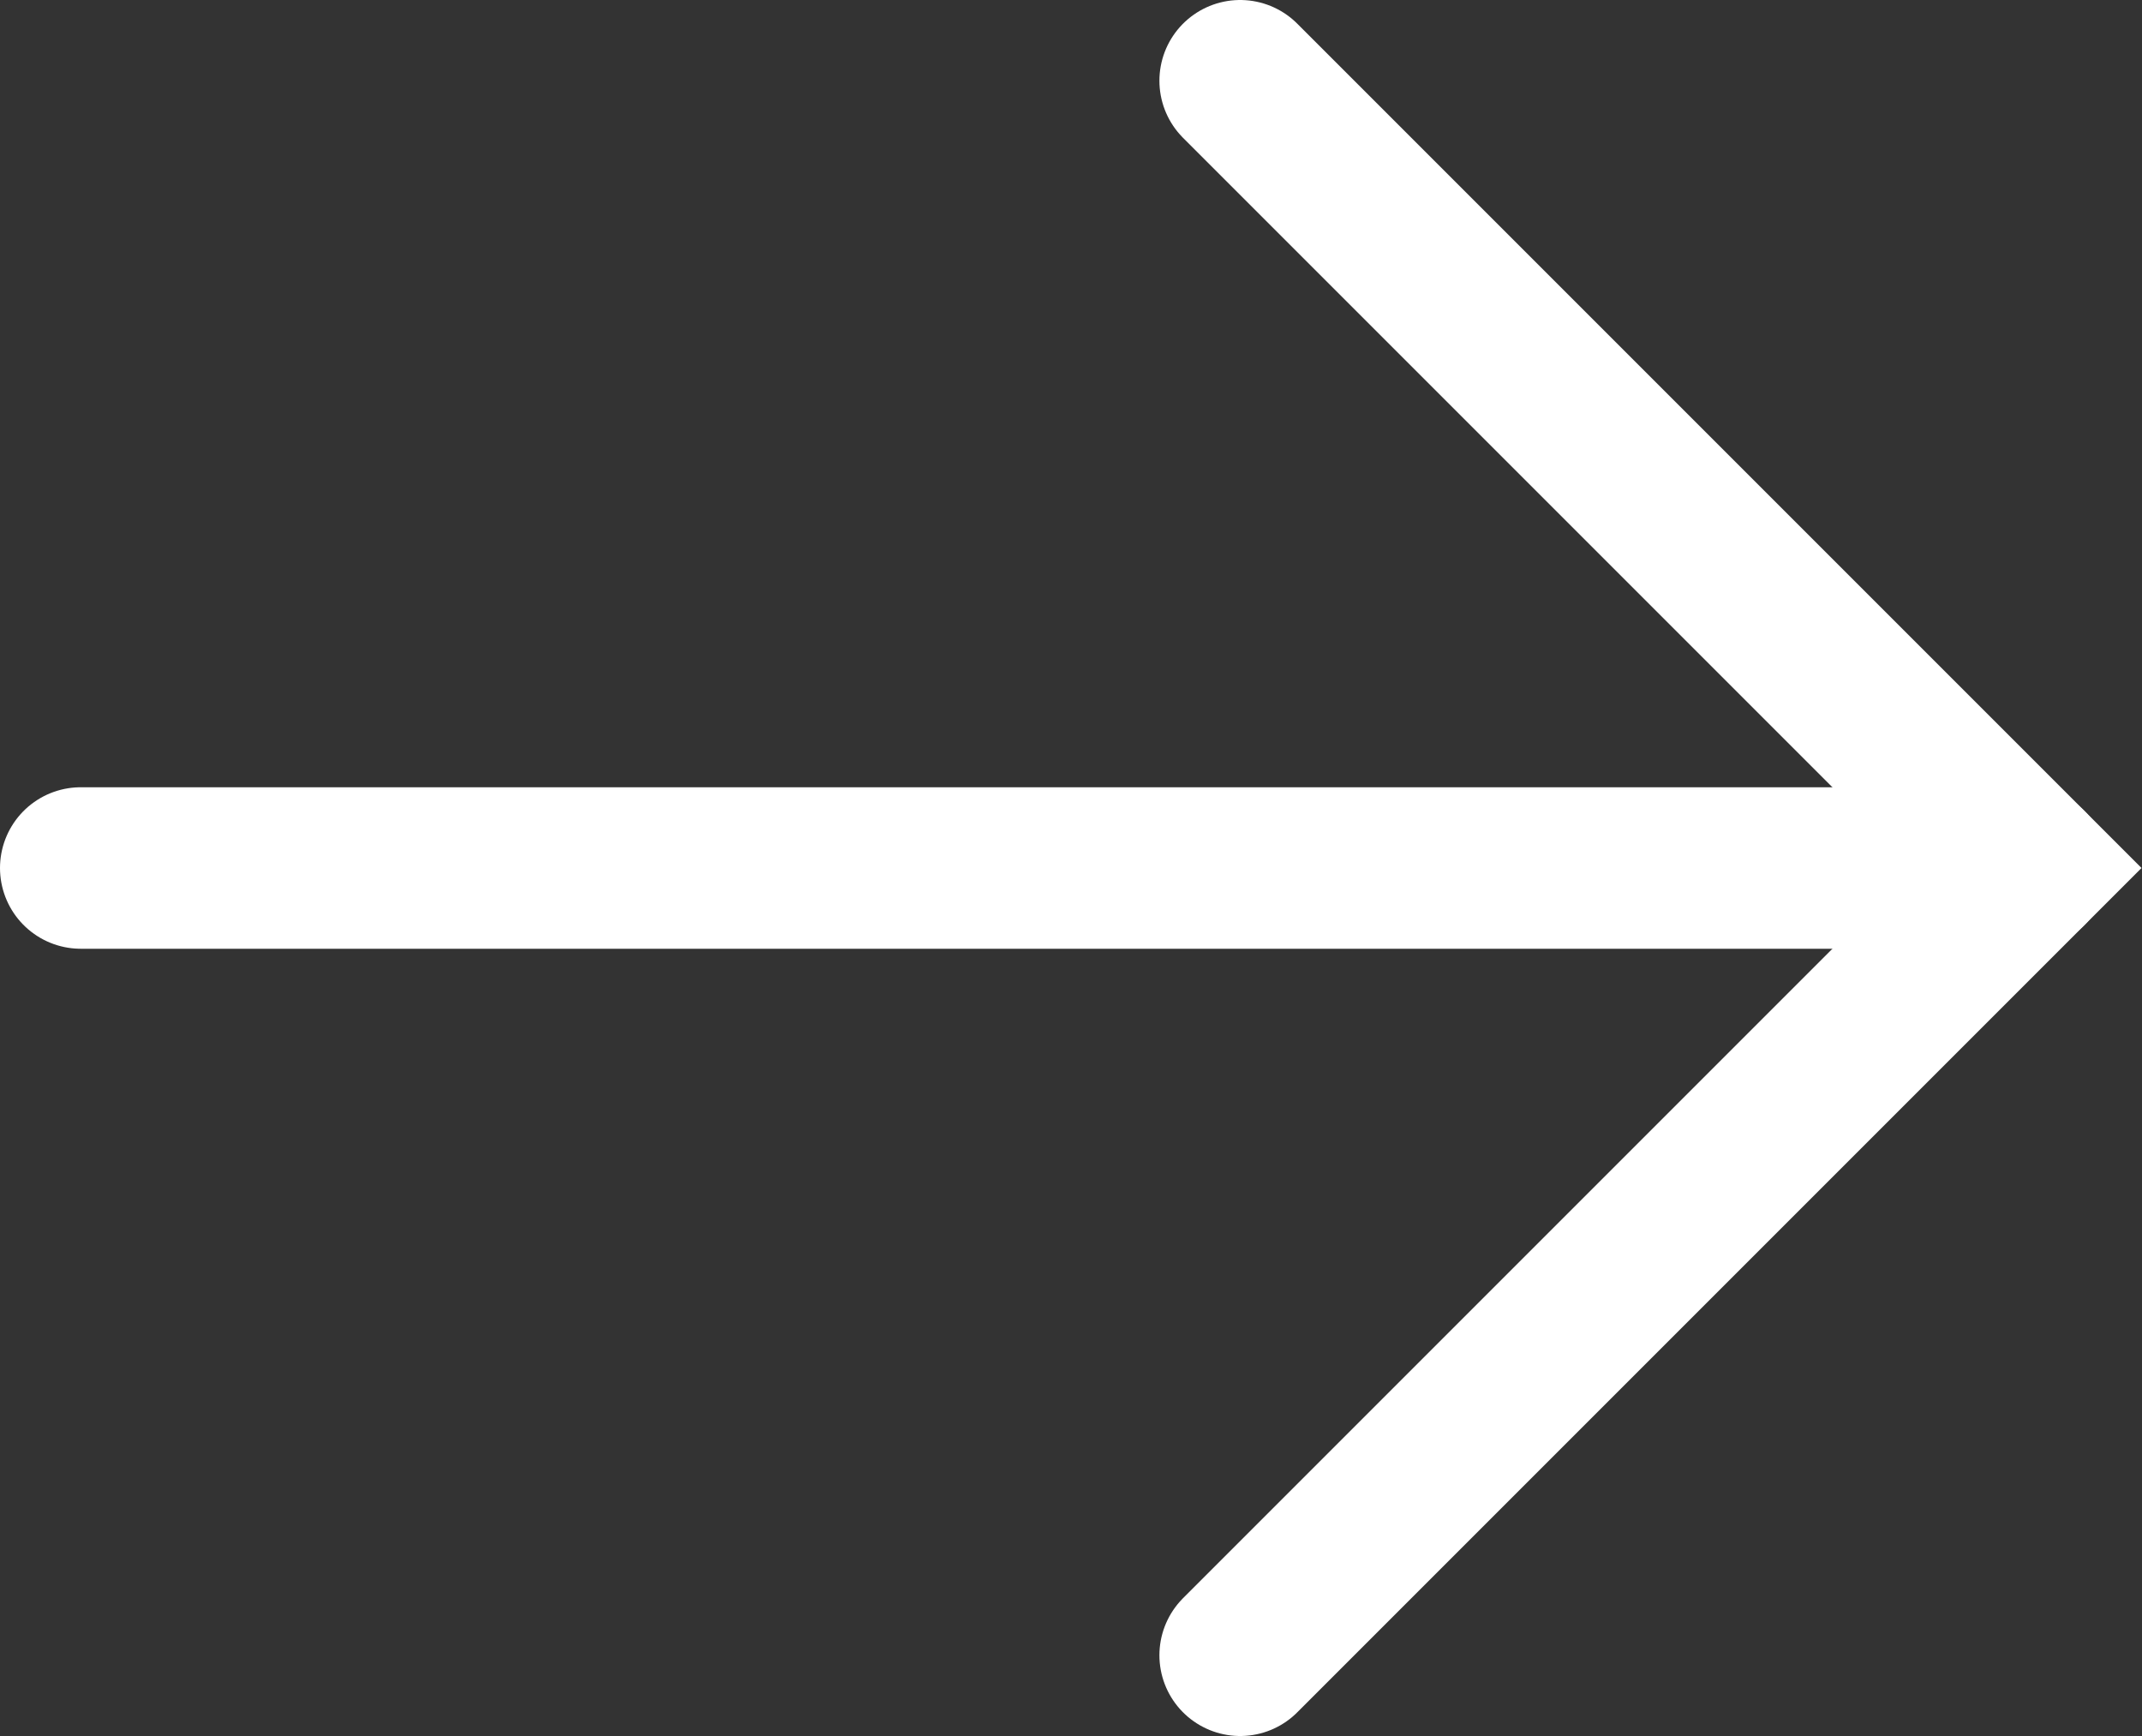
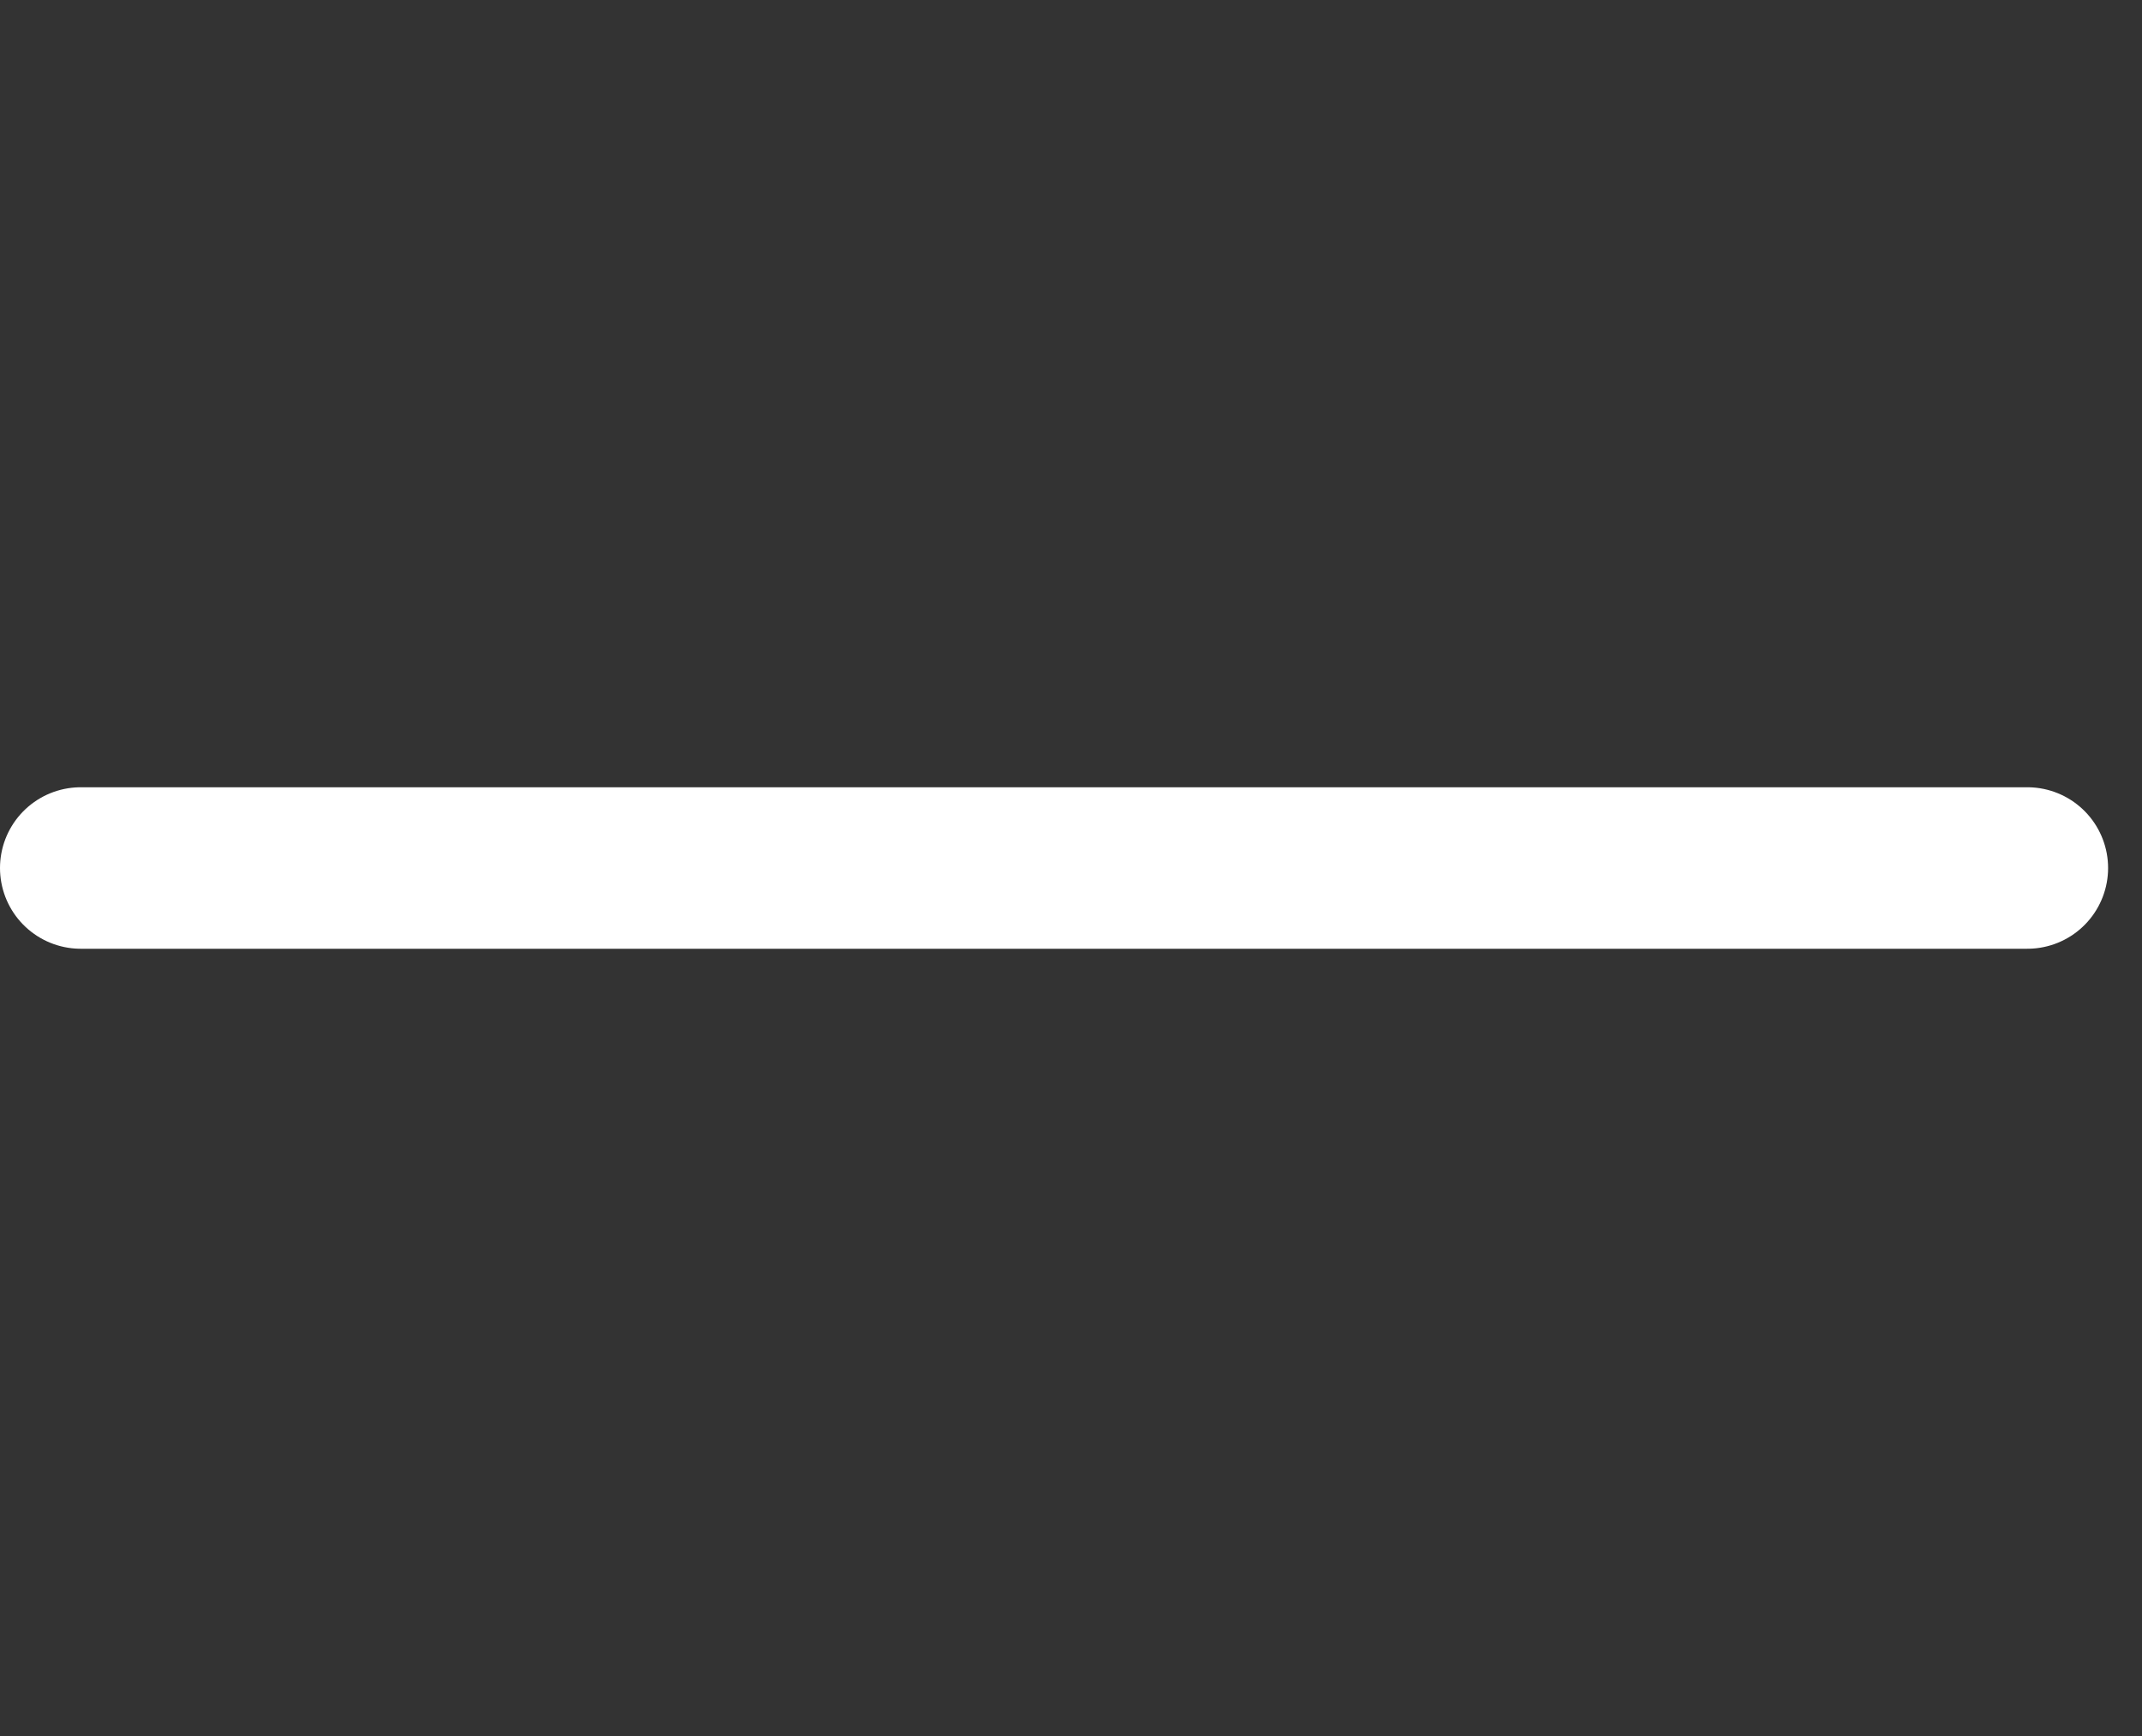
<svg xmlns="http://www.w3.org/2000/svg" id="_レイヤー_2" data-name="レイヤー 2" viewBox="0 0 26.53 21.5">
  <rect x="0" y="0" width="26.53" height="21.5" fill="#333333" stroke="none" />
  <defs>
    <style>
      .cls-1 {
        fill: none;
        stroke: #fff;
        stroke-linecap: round;
        stroke-miterlimit: 10;
        stroke-width: 2px;
      }
    </style>
  </defs>
  <g id="text">
    <g>
-       <polyline class="cls-1" points="15.36 1 25.11 10.75 15.36 20.5" />
      <line class="cls-1" x1="1" y1="10.75" x2="25.11" y2="10.75" />
    </g>
  </g>
</svg>